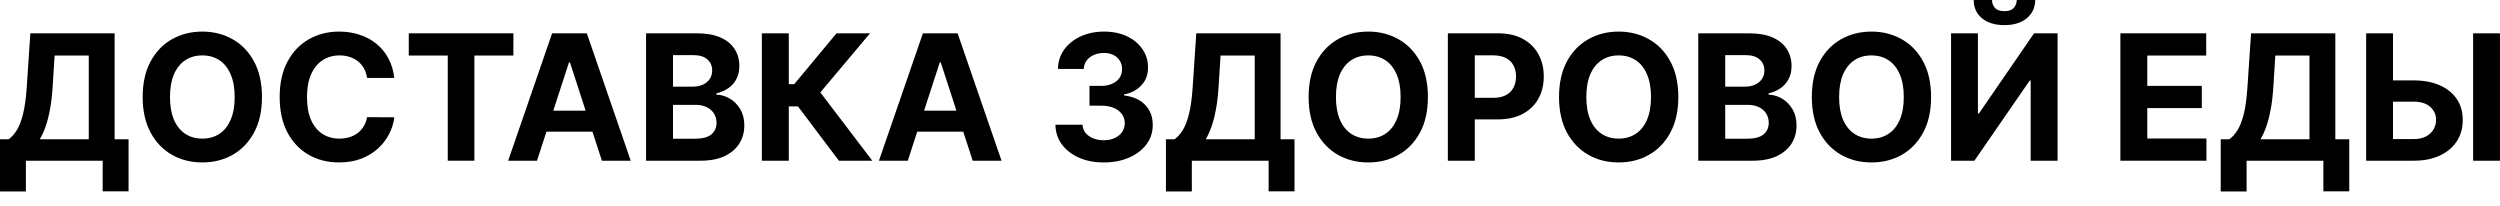
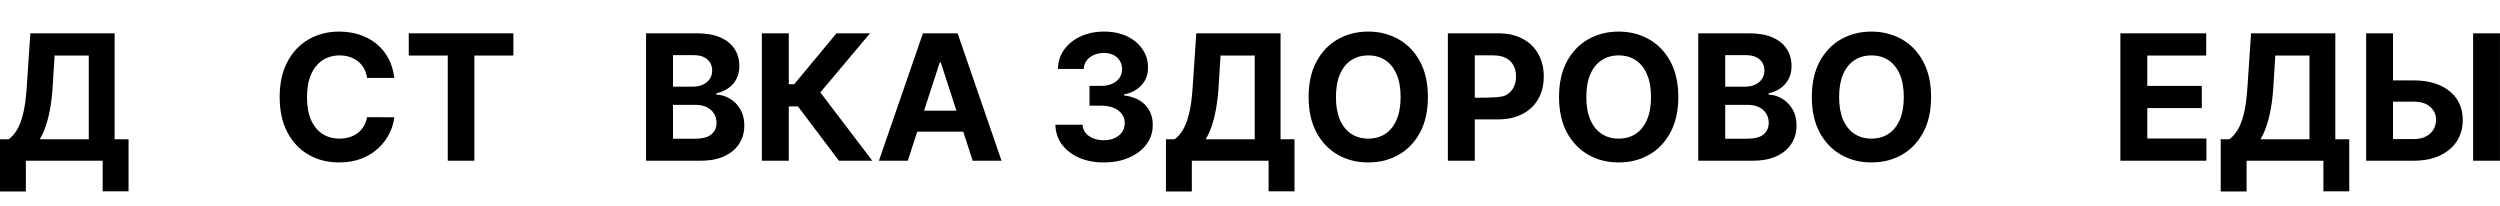
<svg xmlns="http://www.w3.org/2000/svg" width="85" height="7" viewBox="0 0 85 7" fill="none">
  <path d="M0 6.509V4.735H0.294C0.394 4.663 0.486 4.561 0.569 4.43C0.652 4.298 0.723 4.115 0.782 3.882C0.842 3.648 0.884 3.342 0.909 2.965L1.032 1.133H3.897V4.735H4.371V6.505H3.491V5.464H0.88V6.509H0ZM1.351 4.735H3.018V1.888H1.857L1.789 2.965C1.771 3.251 1.74 3.505 1.698 3.726C1.657 3.947 1.607 4.141 1.548 4.307C1.49 4.472 1.425 4.615 1.351 4.735Z" fill="black" />
-   <path d="M8.907 3.299C8.907 3.771 8.818 4.173 8.639 4.504C8.461 4.835 8.219 5.088 7.911 5.263C7.605 5.437 7.261 5.523 6.879 5.523C6.494 5.523 6.149 5.436 5.843 5.261C5.537 5.086 5.296 4.833 5.118 4.502C4.94 4.171 4.851 3.77 4.851 3.299C4.851 2.827 4.94 2.425 5.118 2.093C5.296 1.762 5.537 1.51 5.843 1.336C6.149 1.162 6.494 1.074 6.879 1.074C7.261 1.074 7.605 1.162 7.911 1.336C8.219 1.51 8.461 1.762 8.639 2.093C8.818 2.425 8.907 2.827 8.907 3.299ZM7.979 3.299C7.979 2.993 7.933 2.735 7.841 2.525C7.751 2.315 7.624 2.155 7.459 2.047C7.294 1.938 7.101 1.884 6.879 1.884C6.658 1.884 6.465 1.938 6.3 2.047C6.135 2.155 6.007 2.315 5.915 2.525C5.825 2.735 5.78 2.993 5.78 3.299C5.78 3.605 5.825 3.863 5.915 4.073C6.007 4.283 6.135 4.442 6.3 4.551C6.465 4.659 6.658 4.713 6.879 4.713C7.101 4.713 7.294 4.659 7.459 4.551C7.624 4.442 7.751 4.283 7.841 4.073C7.933 3.863 7.979 3.605 7.979 3.299Z" fill="black" />
  <path d="M13.407 2.65H12.48C12.463 2.53 12.429 2.423 12.377 2.33C12.325 2.236 12.258 2.155 12.176 2.089C12.094 2.023 12 1.972 11.893 1.937C11.787 1.902 11.672 1.884 11.548 1.884C11.324 1.884 11.129 1.94 10.962 2.051C10.796 2.161 10.667 2.322 10.575 2.533C10.483 2.743 10.438 2.999 10.438 3.299C10.438 3.608 10.483 3.867 10.575 4.077C10.668 4.287 10.798 4.446 10.964 4.553C11.131 4.66 11.323 4.713 11.541 4.713C11.664 4.713 11.778 4.697 11.882 4.665C11.988 4.632 12.082 4.585 12.163 4.523C12.245 4.46 12.313 4.383 12.366 4.293C12.421 4.202 12.459 4.1 12.48 3.984L13.407 3.988C13.383 4.187 13.323 4.379 13.227 4.563C13.132 4.747 13.005 4.911 12.844 5.056C12.685 5.2 12.495 5.314 12.273 5.399C12.053 5.482 11.804 5.523 11.527 5.523C11.14 5.523 10.795 5.436 10.491 5.261C10.188 5.086 9.948 4.833 9.772 4.502C9.597 4.171 9.509 3.77 9.509 3.299C9.509 2.827 9.598 2.425 9.776 2.093C9.953 1.762 10.194 1.51 10.499 1.336C10.803 1.162 11.146 1.074 11.527 1.074C11.778 1.074 12.01 1.109 12.225 1.18C12.44 1.25 12.631 1.353 12.798 1.489C12.964 1.623 13.099 1.787 13.204 1.981C13.309 2.176 13.377 2.399 13.407 2.65Z" fill="black" />
  <path d="M13.898 1.888V1.133H17.455V1.888H16.129V5.464H15.224V1.888H13.898Z" fill="black" />
-   <path d="M18.258 5.464H17.277L18.772 1.133H19.952L21.445 5.464H20.464L19.379 2.123H19.345L18.258 5.464ZM18.197 3.762H20.514V4.477H18.197V3.762Z" fill="black" />
  <path d="M21.966 5.464V1.133H23.7C24.019 1.133 24.284 1.181 24.497 1.275C24.71 1.37 24.87 1.501 24.977 1.668C25.084 1.835 25.138 2.026 25.138 2.244C25.138 2.413 25.104 2.562 25.036 2.69C24.969 2.817 24.876 2.921 24.757 3.003C24.64 3.083 24.506 3.14 24.355 3.174V3.216C24.52 3.223 24.675 3.27 24.819 3.356C24.964 3.442 25.081 3.562 25.172 3.717C25.262 3.871 25.307 4.054 25.307 4.267C25.307 4.497 25.25 4.702 25.136 4.883C25.023 5.062 24.856 5.203 24.635 5.308C24.413 5.412 24.14 5.464 23.816 5.464H21.966ZM22.882 4.716H23.628C23.883 4.716 24.069 4.667 24.186 4.57C24.303 4.471 24.362 4.34 24.362 4.176C24.362 4.057 24.333 3.951 24.275 3.859C24.217 3.768 24.135 3.696 24.028 3.643C23.922 3.591 23.796 3.565 23.649 3.565H22.882V4.716ZM22.882 2.946H23.56C23.686 2.946 23.797 2.924 23.895 2.88C23.993 2.835 24.071 2.772 24.127 2.69C24.185 2.608 24.214 2.51 24.214 2.396C24.214 2.239 24.158 2.113 24.047 2.017C23.937 1.921 23.78 1.874 23.577 1.874H22.882V2.946Z" fill="black" />
  <path d="M28.523 5.464L27.131 3.618H26.819V5.464H25.903V1.133H26.819V2.863H27.003L28.44 1.133H29.58L27.891 3.142L29.658 5.464H28.523Z" fill="black" />
  <path d="M30.865 5.464H29.884L31.379 1.133H32.559L34.052 5.464H33.071L31.986 2.123H31.952L30.865 5.464ZM30.804 3.762H33.122V4.477H30.804V3.762Z" fill="black" />
  <path d="M37.527 5.523C37.211 5.523 36.93 5.469 36.683 5.361C36.438 5.251 36.244 5.1 36.102 4.908C35.961 4.715 35.888 4.492 35.884 4.24H36.806C36.812 4.346 36.846 4.439 36.909 4.519C36.974 4.598 37.06 4.659 37.167 4.703C37.275 4.747 37.395 4.768 37.529 4.768C37.669 4.768 37.792 4.744 37.899 4.694C38.006 4.645 38.09 4.577 38.151 4.489C38.211 4.402 38.242 4.301 38.242 4.187C38.242 4.071 38.209 3.969 38.144 3.88C38.081 3.79 37.989 3.72 37.87 3.669C37.751 3.618 37.61 3.593 37.447 3.593H37.043V2.92H37.447C37.585 2.92 37.707 2.896 37.812 2.848C37.919 2.8 38.003 2.734 38.062 2.65C38.121 2.564 38.151 2.464 38.151 2.349C38.151 2.241 38.125 2.146 38.072 2.064C38.022 1.981 37.95 1.916 37.857 1.869C37.765 1.823 37.658 1.8 37.535 1.8C37.411 1.8 37.298 1.822 37.195 1.867C37.092 1.911 37.01 1.974 36.947 2.055C36.886 2.137 36.852 2.233 36.848 2.343H35.971C35.975 2.093 36.046 1.874 36.184 1.683C36.322 1.493 36.508 1.344 36.742 1.237C36.978 1.129 37.243 1.074 37.54 1.074C37.838 1.074 38.1 1.129 38.324 1.237C38.548 1.346 38.722 1.492 38.846 1.677C38.972 1.86 39.034 2.066 39.032 2.294C39.034 2.537 38.959 2.739 38.806 2.901C38.655 3.063 38.459 3.166 38.216 3.21V3.244C38.535 3.285 38.777 3.395 38.944 3.576C39.111 3.755 39.195 3.979 39.193 4.248C39.195 4.495 39.123 4.714 38.98 4.906C38.837 5.098 38.641 5.248 38.39 5.358C38.139 5.468 37.851 5.523 37.527 5.523Z" fill="black" />
  <path d="M39.642 6.509V4.735H39.936C40.036 4.663 40.128 4.561 40.211 4.43C40.294 4.298 40.365 4.115 40.424 3.882C40.484 3.648 40.526 3.342 40.551 2.965L40.674 1.133H43.539V4.735H44.013V6.505H43.133V5.464H40.522V6.509H39.642ZM40.993 4.735H42.66V1.888H41.499L41.431 2.965C41.413 3.251 41.382 3.505 41.34 3.726C41.299 3.947 41.249 4.141 41.19 4.307C41.132 4.472 41.067 4.615 40.993 4.735Z" fill="black" />
  <path d="M48.549 3.299C48.549 3.771 48.46 4.173 48.281 4.504C48.103 4.835 47.861 5.088 47.553 5.263C47.247 5.437 46.903 5.523 46.521 5.523C46.136 5.523 45.791 5.436 45.485 5.261C45.179 5.086 44.938 4.833 44.76 4.502C44.582 4.171 44.493 3.77 44.493 3.299C44.493 2.827 44.582 2.425 44.76 2.093C44.938 1.762 45.179 1.51 45.485 1.336C45.791 1.162 46.136 1.074 46.521 1.074C46.903 1.074 47.247 1.162 47.553 1.336C47.861 1.51 48.103 1.762 48.281 2.093C48.46 2.425 48.549 2.827 48.549 3.299ZM47.621 3.299C47.621 2.993 47.575 2.735 47.483 2.525C47.393 2.315 47.266 2.155 47.101 2.047C46.936 1.938 46.743 1.884 46.521 1.884C46.3 1.884 46.107 1.938 45.942 2.047C45.777 2.155 45.649 2.315 45.557 2.525C45.467 2.735 45.422 2.993 45.422 3.299C45.422 3.605 45.467 3.863 45.557 4.073C45.649 4.283 45.777 4.442 45.942 4.551C46.107 4.659 46.3 4.713 46.521 4.713C46.743 4.713 46.936 4.659 47.101 4.551C47.266 4.442 47.393 4.283 47.483 4.073C47.575 3.863 47.621 3.605 47.621 3.299Z" fill="black" />
-   <path d="M49.227 5.464V1.133H50.936C51.265 1.133 51.544 1.196 51.776 1.322C52.007 1.446 52.183 1.618 52.304 1.84C52.427 2.06 52.488 2.313 52.488 2.601C52.488 2.889 52.426 3.142 52.302 3.362C52.178 3.582 51.998 3.753 51.763 3.876C51.529 3.999 51.246 4.06 50.913 4.06H49.824V3.326H50.765C50.941 3.326 51.086 3.296 51.2 3.235C51.316 3.173 51.402 3.088 51.459 2.979C51.516 2.87 51.545 2.743 51.545 2.601C51.545 2.457 51.516 2.332 51.459 2.225C51.402 2.116 51.316 2.032 51.2 1.973C51.085 1.912 50.938 1.882 50.761 1.882H50.143V5.464H49.227Z" fill="black" />
+   <path d="M49.227 5.464V1.133H50.936C51.265 1.133 51.544 1.196 51.776 1.322C52.007 1.446 52.183 1.618 52.304 1.84C52.427 2.06 52.488 2.313 52.488 2.601C52.488 2.889 52.426 3.142 52.302 3.362C52.178 3.582 51.998 3.753 51.763 3.876C51.529 3.999 51.246 4.06 50.913 4.06H49.824V3.326C50.941 3.326 51.086 3.296 51.2 3.235C51.316 3.173 51.402 3.088 51.459 2.979C51.516 2.87 51.545 2.743 51.545 2.601C51.545 2.457 51.516 2.332 51.459 2.225C51.402 2.116 51.316 2.032 51.2 1.973C51.085 1.912 50.938 1.882 50.761 1.882H50.143V5.464H49.227Z" fill="black" />
  <path d="M57.063 3.299C57.063 3.771 56.973 4.173 56.794 4.504C56.617 4.835 56.374 5.088 56.067 5.263C55.761 5.437 55.417 5.523 55.035 5.523C54.65 5.523 54.304 5.436 53.999 5.261C53.693 5.086 53.451 4.833 53.273 4.502C53.096 4.171 53.007 3.77 53.007 3.299C53.007 2.827 53.096 2.425 53.273 2.093C53.451 1.762 53.693 1.51 53.999 1.336C54.304 1.162 54.65 1.074 55.035 1.074C55.417 1.074 55.761 1.162 56.067 1.336C56.374 1.51 56.617 1.762 56.794 2.093C56.973 2.425 57.063 2.827 57.063 3.299ZM56.134 3.299C56.134 2.993 56.089 2.735 55.997 2.525C55.907 2.315 55.779 2.155 55.614 2.047C55.449 1.938 55.256 1.884 55.035 1.884C54.813 1.884 54.62 1.938 54.455 2.047C54.29 2.155 54.162 2.315 54.071 2.525C53.98 2.735 53.935 2.993 53.935 3.299C53.935 3.605 53.98 3.863 54.071 4.073C54.162 4.283 54.29 4.442 54.455 4.551C54.62 4.659 54.813 4.713 55.035 4.713C55.256 4.713 55.449 4.659 55.614 4.551C55.779 4.442 55.907 4.283 55.997 4.073C56.089 3.863 56.134 3.605 56.134 3.299Z" fill="black" />
  <path d="M57.741 5.464V1.133H59.475C59.794 1.133 60.059 1.181 60.272 1.275C60.485 1.37 60.645 1.501 60.752 1.668C60.859 1.835 60.913 2.026 60.913 2.244C60.913 2.413 60.879 2.562 60.811 2.69C60.744 2.817 60.651 2.921 60.532 3.003C60.415 3.083 60.281 3.14 60.13 3.174V3.216C60.295 3.223 60.45 3.27 60.594 3.356C60.739 3.442 60.856 3.562 60.947 3.717C61.037 3.871 61.082 4.054 61.082 4.267C61.082 4.497 61.025 4.702 60.911 4.883C60.798 5.062 60.631 5.203 60.41 5.308C60.188 5.412 59.916 5.464 59.591 5.464H57.741ZM58.657 4.716H59.403C59.658 4.716 59.844 4.667 59.961 4.57C60.078 4.471 60.137 4.34 60.137 4.176C60.137 4.057 60.108 3.951 60.05 3.859C59.992 3.768 59.91 3.696 59.803 3.643C59.697 3.591 59.571 3.565 59.424 3.565H58.657V4.716ZM58.657 2.946H59.335C59.461 2.946 59.572 2.924 59.669 2.88C59.768 2.835 59.846 2.772 59.902 2.69C59.96 2.608 59.989 2.51 59.989 2.396C59.989 2.239 59.933 2.113 59.822 2.017C59.712 1.921 59.555 1.874 59.352 1.874H58.657V2.946Z" fill="black" />
  <path d="M65.657 3.299C65.657 3.771 65.568 4.173 65.389 4.504C65.211 4.835 64.969 5.088 64.662 5.263C64.356 5.437 64.012 5.523 63.63 5.523C63.245 5.523 62.899 5.436 62.593 5.261C62.288 5.086 62.046 4.833 61.868 4.502C61.691 4.171 61.602 3.77 61.602 3.299C61.602 2.827 61.691 2.425 61.868 2.093C62.046 1.762 62.288 1.51 62.593 1.336C62.899 1.162 63.245 1.074 63.63 1.074C64.012 1.074 64.356 1.162 64.662 1.336C64.969 1.51 65.211 1.762 65.389 2.093C65.568 2.425 65.657 2.827 65.657 3.299ZM64.729 3.299C64.729 2.993 64.683 2.735 64.592 2.525C64.501 2.315 64.374 2.155 64.209 2.047C64.044 1.938 63.851 1.884 63.63 1.884C63.408 1.884 63.215 1.938 63.05 2.047C62.885 2.155 62.757 2.315 62.665 2.525C62.575 2.735 62.53 2.993 62.53 3.299C62.53 3.605 62.575 3.863 62.665 4.073C62.757 4.283 62.885 4.442 63.05 4.551C63.215 4.659 63.408 4.713 63.63 4.713C63.851 4.713 64.044 4.659 64.209 4.551C64.374 4.442 64.501 4.283 64.592 4.073C64.683 3.863 64.729 3.605 64.729 3.299Z" fill="black" />
-   <path d="M66.336 1.133H67.249V3.857H67.285L69.157 1.133H69.958V5.464H69.043V2.738H69.011L67.129 5.464H66.336V1.133ZM68.569 0H69.197C69.195 0.257 69.1 0.463 68.911 0.62C68.724 0.776 68.47 0.854 68.15 0.854C67.829 0.854 67.574 0.776 67.387 0.62C67.199 0.463 67.106 0.257 67.106 0H67.729C67.728 0.097 67.759 0.185 67.822 0.262C67.887 0.34 67.996 0.379 68.15 0.379C68.299 0.379 68.407 0.34 68.472 0.264C68.536 0.188 68.569 0.1 68.569 0Z" fill="black" />
  <path d="M72.093 5.464V1.133H75.011V1.888H73.008V2.92H74.861V3.675H73.008V4.709H75.019V5.464H72.093Z" fill="black" />
  <path d="M75.504 6.509V4.735H75.798C75.898 4.663 75.99 4.561 76.073 4.43C76.156 4.298 76.227 4.115 76.287 3.882C76.346 3.648 76.388 3.342 76.413 2.965L76.536 1.133H79.401V4.735H79.875V6.505H78.995V5.464H76.384V6.509H75.504ZM76.855 4.735H78.522V1.888H77.361L77.293 2.965C77.275 3.251 77.245 3.505 77.202 3.726C77.161 3.947 77.111 4.141 77.052 4.307C76.994 4.472 76.929 4.615 76.855 4.735Z" fill="black" />
  <path d="M81.034 2.734H82.066C82.41 2.734 82.706 2.79 82.954 2.901C83.204 3.011 83.396 3.167 83.532 3.369C83.667 3.57 83.734 3.808 83.733 4.081C83.734 4.353 83.667 4.594 83.532 4.802C83.396 5.01 83.204 5.172 82.954 5.289C82.706 5.406 82.41 5.464 82.066 5.464H80.449V1.133H81.362V4.728H82.066C82.231 4.728 82.37 4.699 82.483 4.639C82.596 4.579 82.681 4.499 82.739 4.401C82.798 4.3 82.827 4.191 82.826 4.073C82.827 3.901 82.762 3.756 82.631 3.637C82.501 3.517 82.313 3.457 82.066 3.457H81.034V2.734ZM84.999 1.133V5.464H84.086V1.133H84.999Z" fill="black" />
</svg>